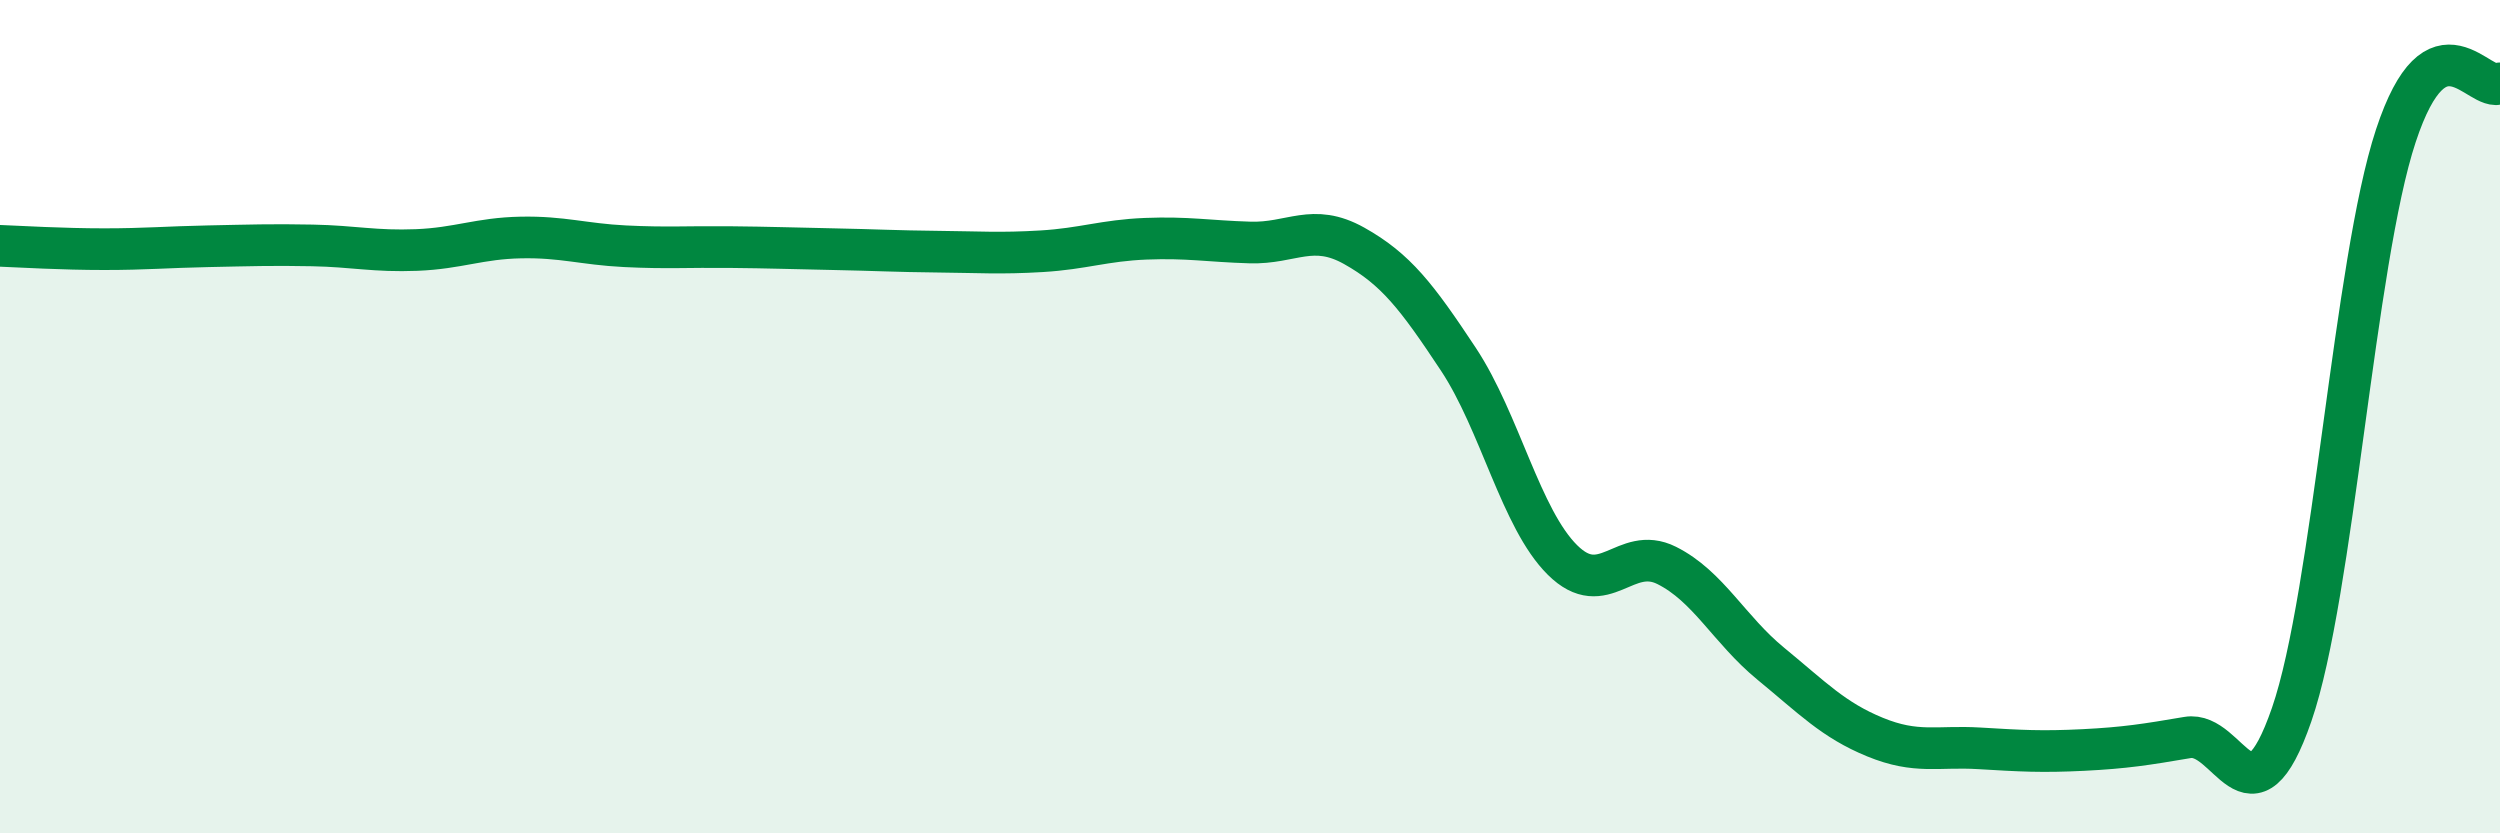
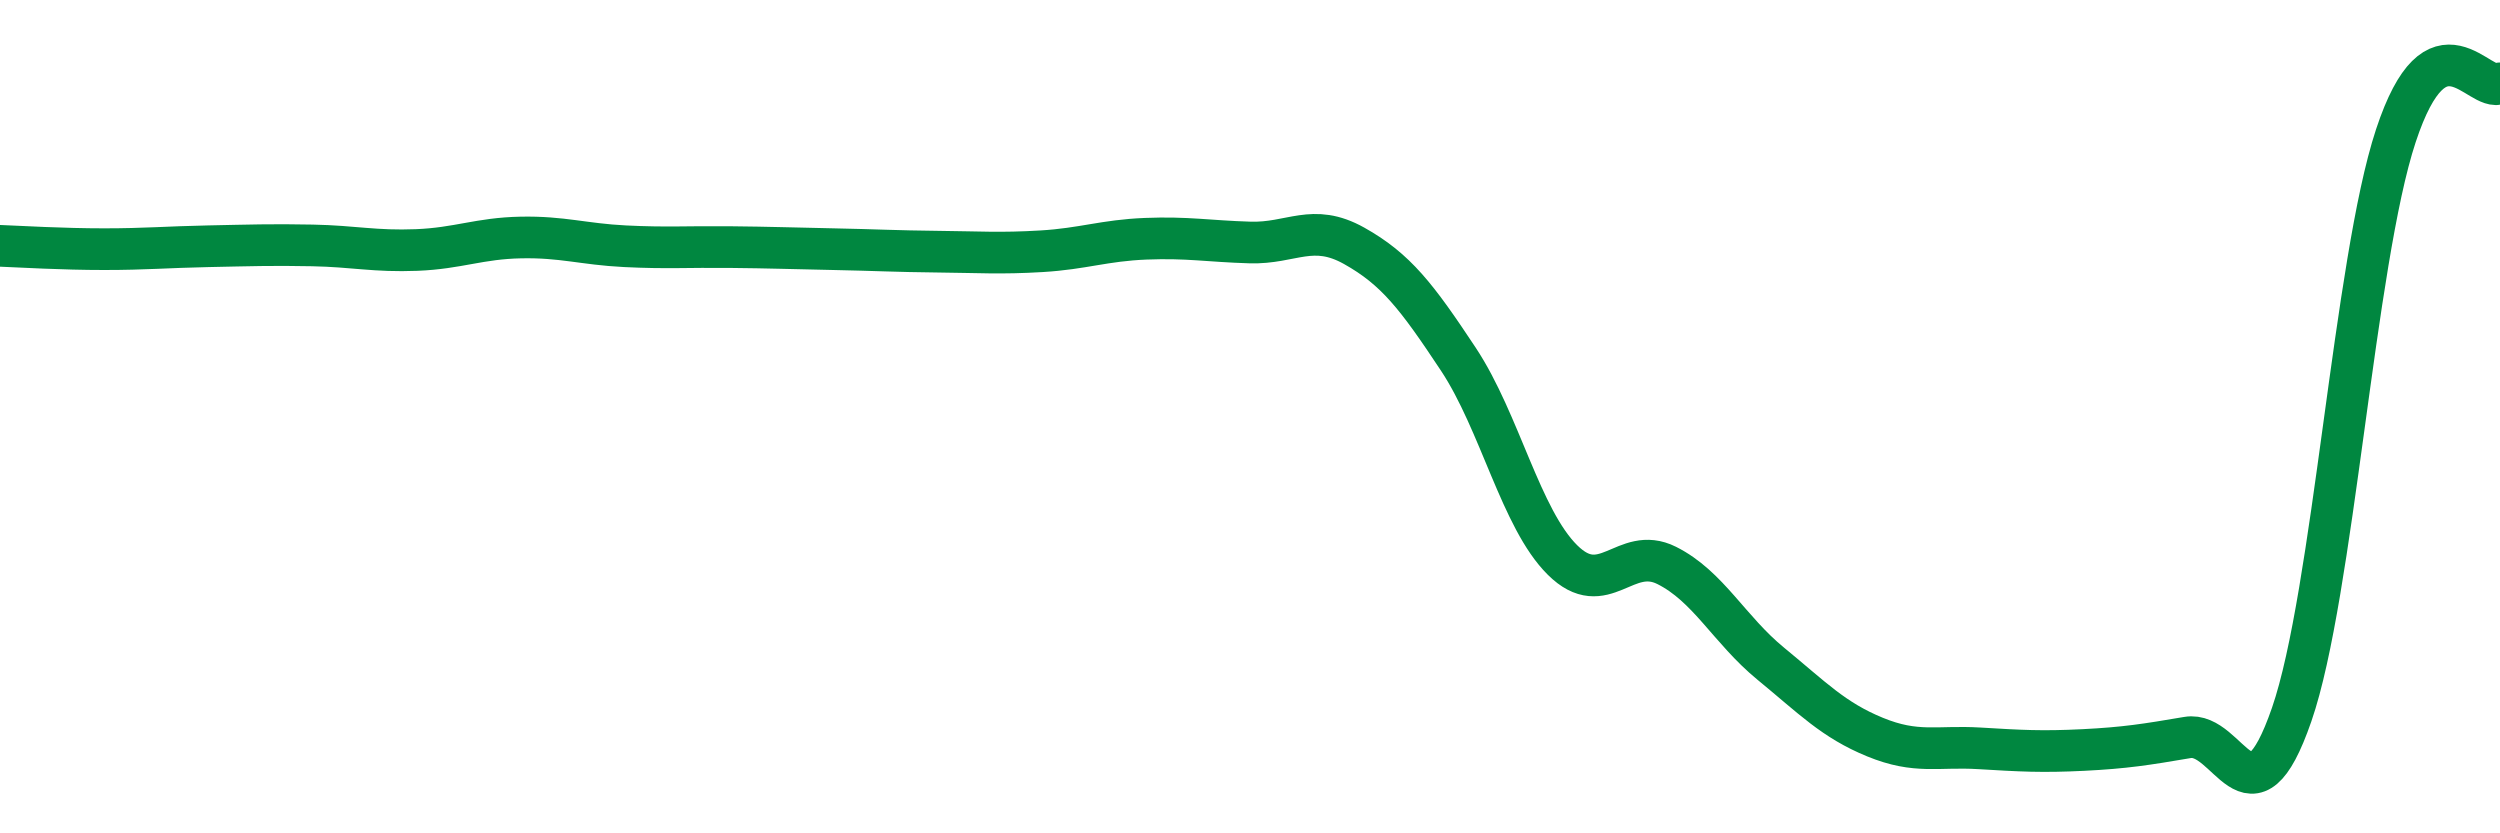
<svg xmlns="http://www.w3.org/2000/svg" width="60" height="20" viewBox="0 0 60 20">
-   <path d="M 0,5.9 C 0.5,5.92 1.5,5.98 2.5,5.98 C 3.5,5.98 4,5.93 5,5.91 C 6,5.89 6.5,5.87 7.5,5.89 C 8.5,5.91 9,6.04 10,6 C 11,5.96 11.5,5.72 12.5,5.7 C 13.5,5.68 14,5.86 15,5.91 C 16,5.96 16.5,5.92 17.5,5.93 C 18.5,5.94 19,5.96 20,5.98 C 21,6 21.5,6.03 22.5,6.04 C 23.5,6.05 24,6.09 25,6.03 C 26,5.97 26.5,5.77 27.5,5.73 C 28.5,5.69 29,5.79 30,5.82 C 31,5.85 31.5,5.34 32.5,5.9 C 33.5,6.46 34,7.11 35,8.62 C 36,10.13 36.5,12.45 37.5,13.44 C 38.5,14.43 39,13.07 40,13.57 C 41,14.07 41.5,15.11 42.5,15.93 C 43.5,16.75 44,17.28 45,17.69 C 46,18.1 46.5,17.9 47.5,17.96 C 48.5,18.02 49,18.05 50,18 C 51,17.95 51.5,17.87 52.5,17.7 C 53.5,17.53 54,20.04 55,17.15 C 56,14.26 56.5,6.29 57.5,3.26 C 58.5,0.23 59.5,2.25 60,2L60 20L0 20Z" fill="#008740" opacity="0.1" stroke-linecap="round" stroke-linejoin="round" />
  <path d="M 0,5.9 C 0.5,5.92 1.5,5.98 2.5,5.98 C 3.5,5.98 4,5.93 5,5.91 C 6,5.89 6.5,5.87 7.5,5.89 C 8.5,5.91 9,6.04 10,6 C 11,5.96 11.5,5.72 12.5,5.7 C 13.5,5.68 14,5.86 15,5.91 C 16,5.96 16.5,5.92 17.5,5.93 C 18.5,5.94 19,5.96 20,5.98 C 21,6 21.5,6.03 22.5,6.04 C 23.5,6.05 24,6.09 25,6.03 C 26,5.97 26.5,5.77 27.5,5.73 C 28.5,5.69 29,5.79 30,5.82 C 31,5.85 31.5,5.34 32.5,5.9 C 33.5,6.46 34,7.11 35,8.62 C 36,10.13 36.5,12.45 37.5,13.44 C 38.5,14.43 39,13.07 40,13.57 C 41,14.07 41.5,15.11 42.5,15.93 C 43.5,16.75 44,17.28 45,17.69 C 46,18.1 46.5,17.9 47.5,17.96 C 48.5,18.02 49,18.05 50,18 C 51,17.95 51.5,17.87 52.5,17.7 C 53.5,17.53 54,20.04 55,17.15 C 56,14.26 56.5,6.29 57.5,3.26 C 58.5,0.23 59.5,2.25 60,2" stroke="#008740" stroke-width="1" fill="none" stroke-linecap="round" stroke-linejoin="round" />
</svg>